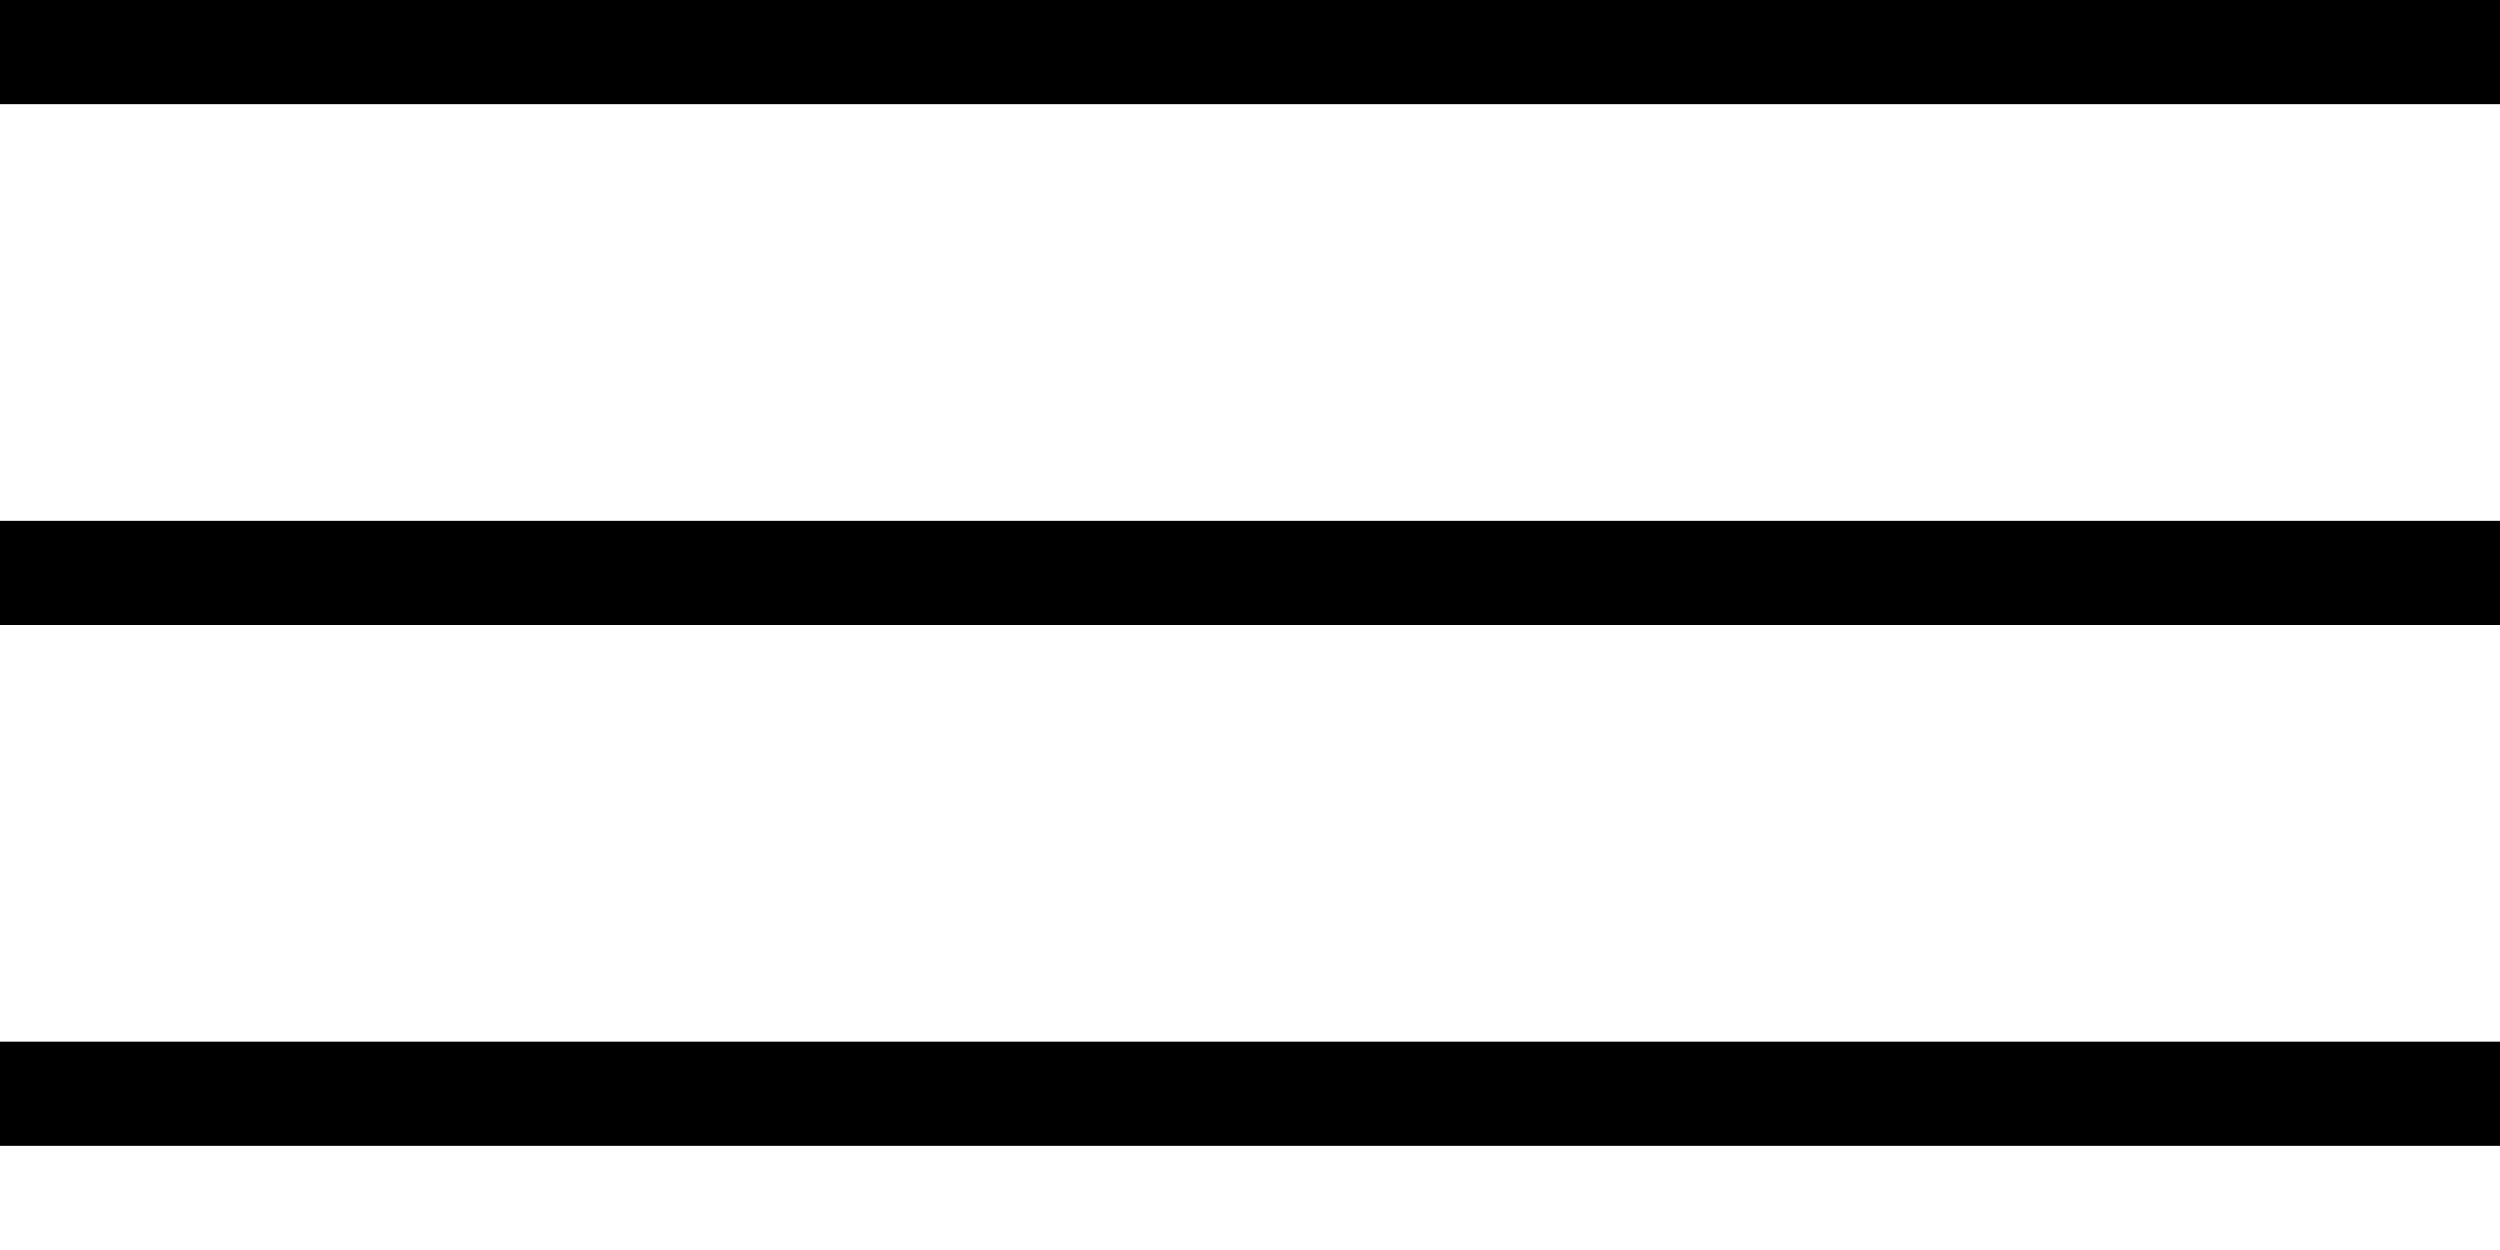
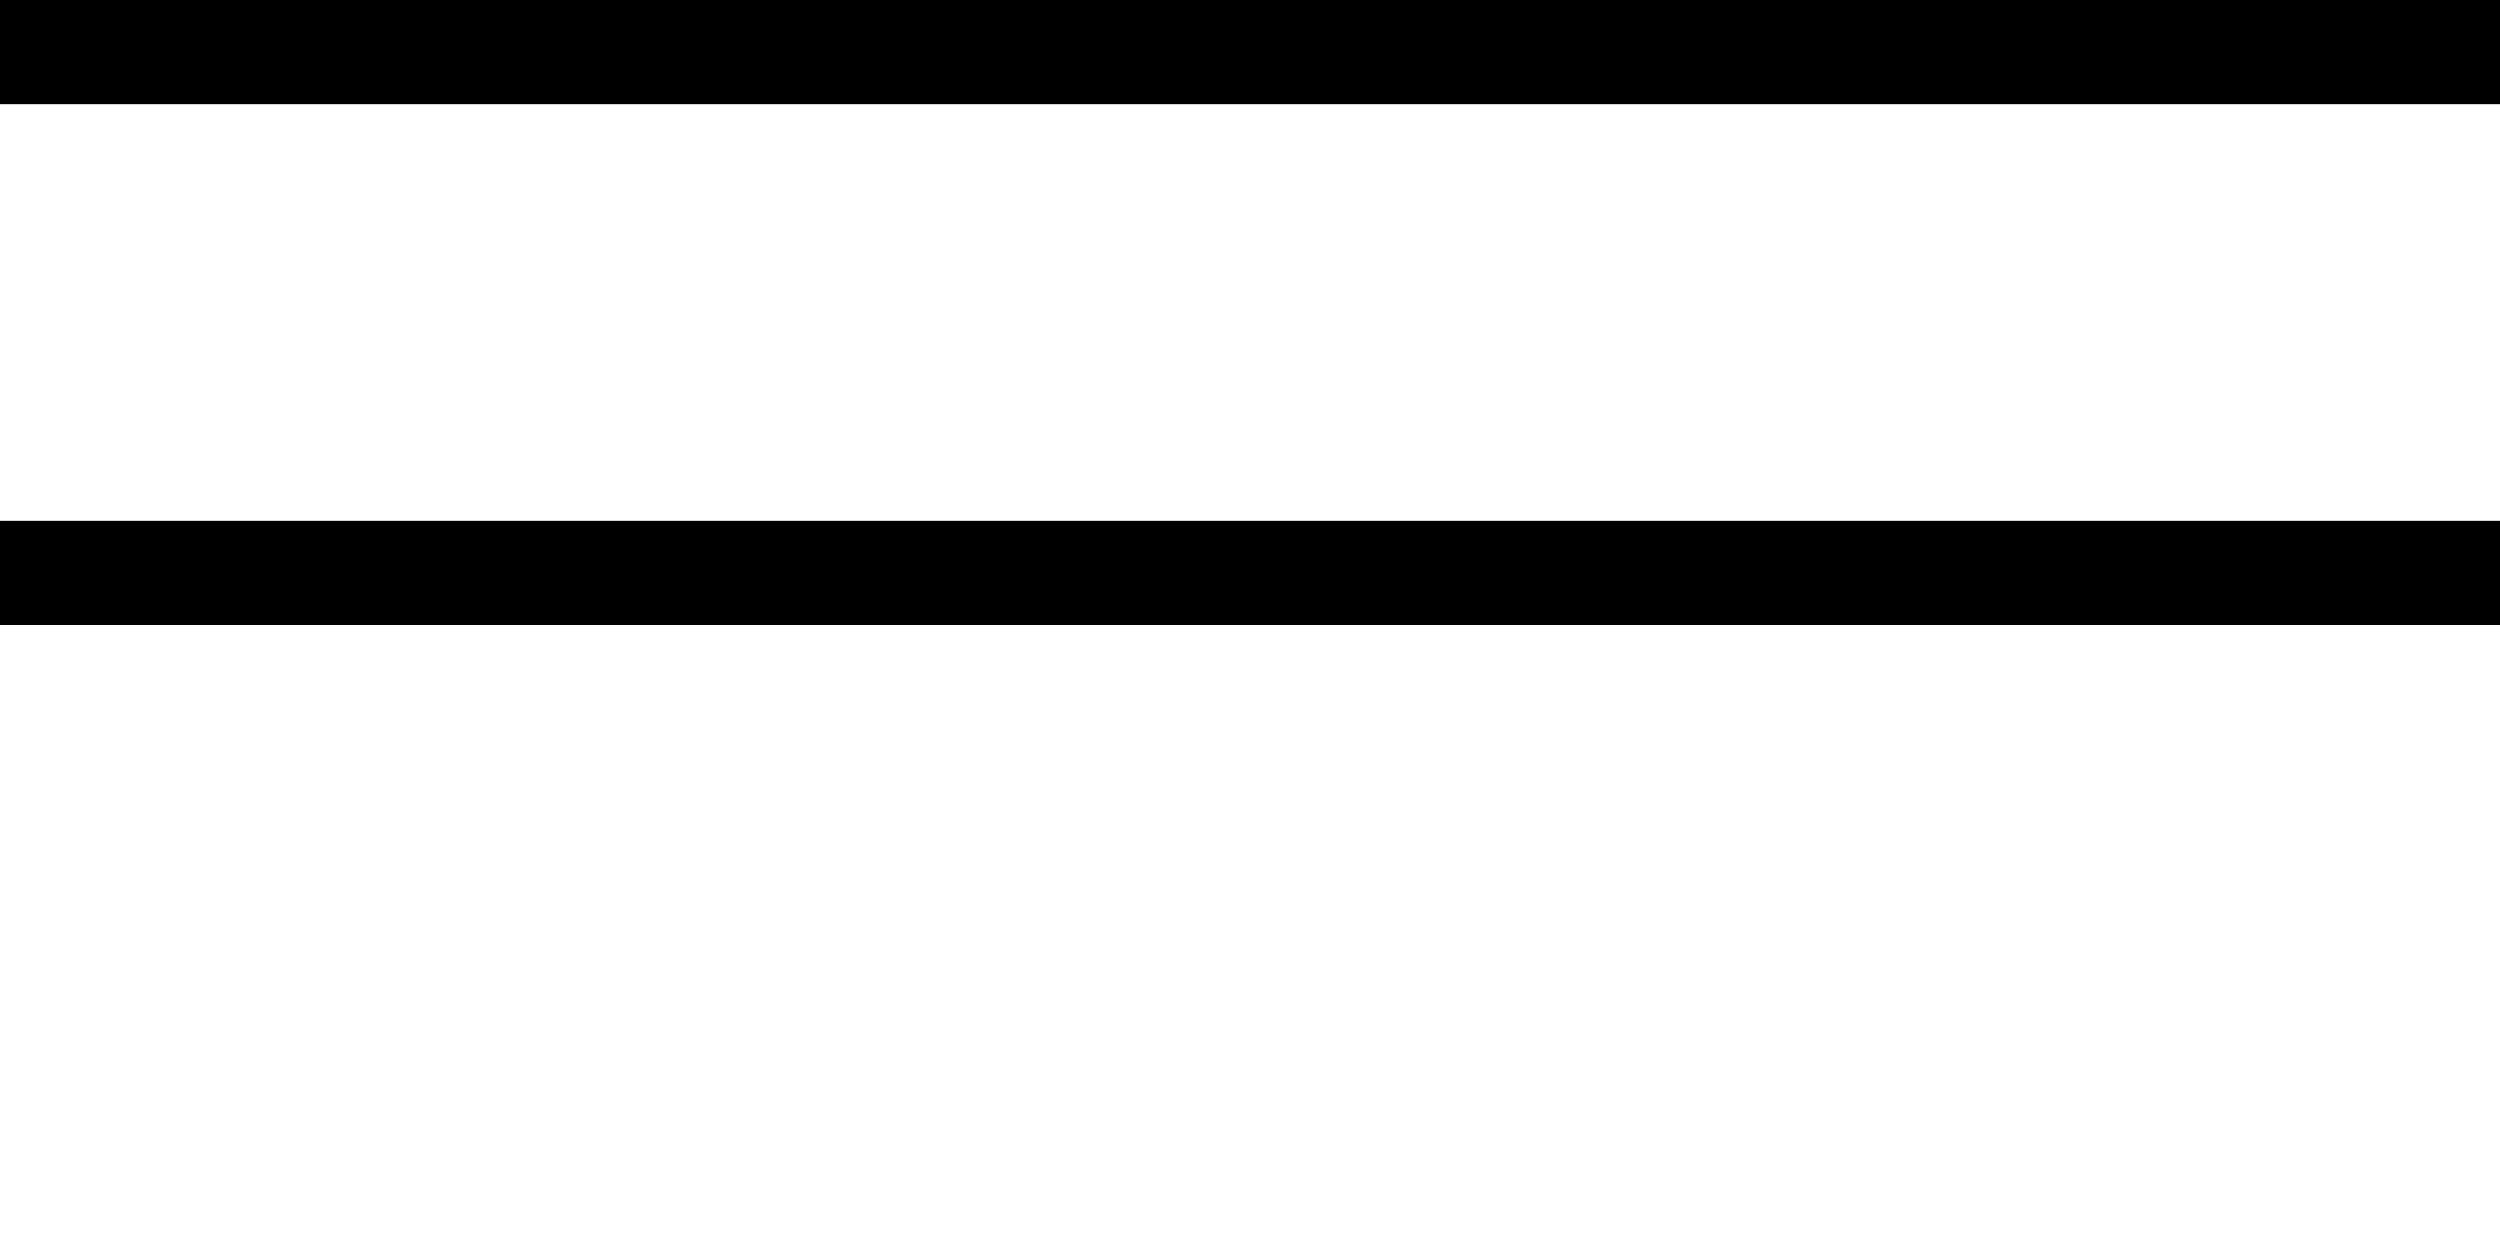
<svg xmlns="http://www.w3.org/2000/svg" width="24px" height="12px" viewBox="0 0 24 12" version="1.1">
  <title>Group</title>
  <desc>Created with Sketch.</desc>
  <g id="Page-1" stroke="none" stroke-width="1" fill="none" fill-rule="evenodd">
    <g id="Home-3-Copy-2" transform="translate(-827, -465)" fill="#000000">
      <g id="Group-3" transform="translate(813, 442)">
        <g id="Group" transform="translate(14, 23)">
          <rect id="Rectangle" x="0" y="0" width="24" height="1" />
          <rect id="Rectangle-Copy-2" x="0" y="5" width="24" height="1" />
-           <rect id="Rectangle-Copy-3" x="0" y="10" width="24" height="1" />
        </g>
      </g>
    </g>
  </g>
</svg>